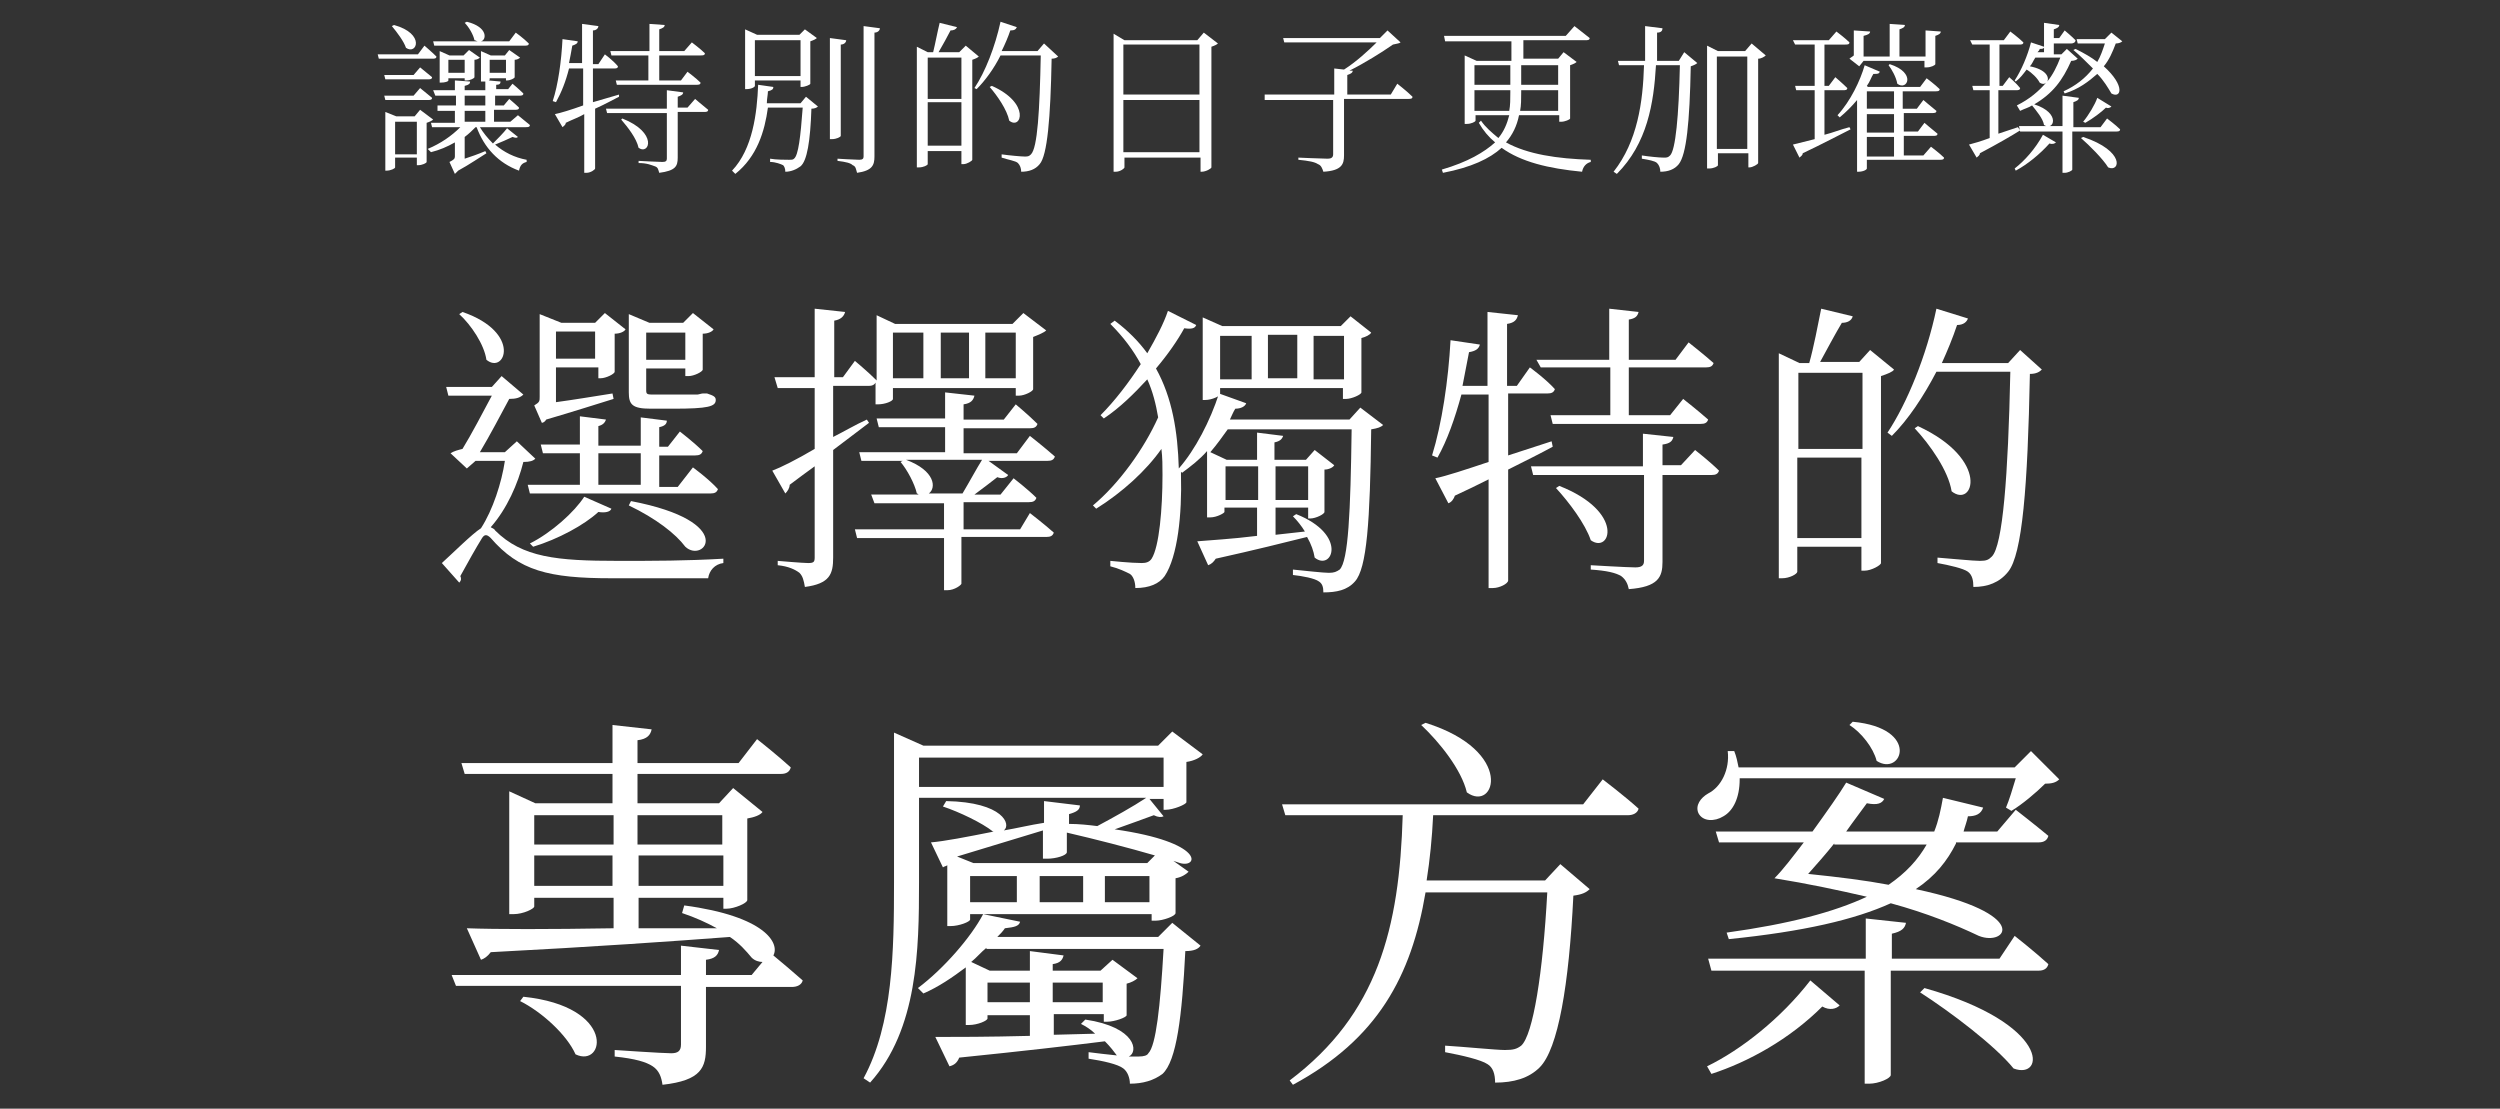
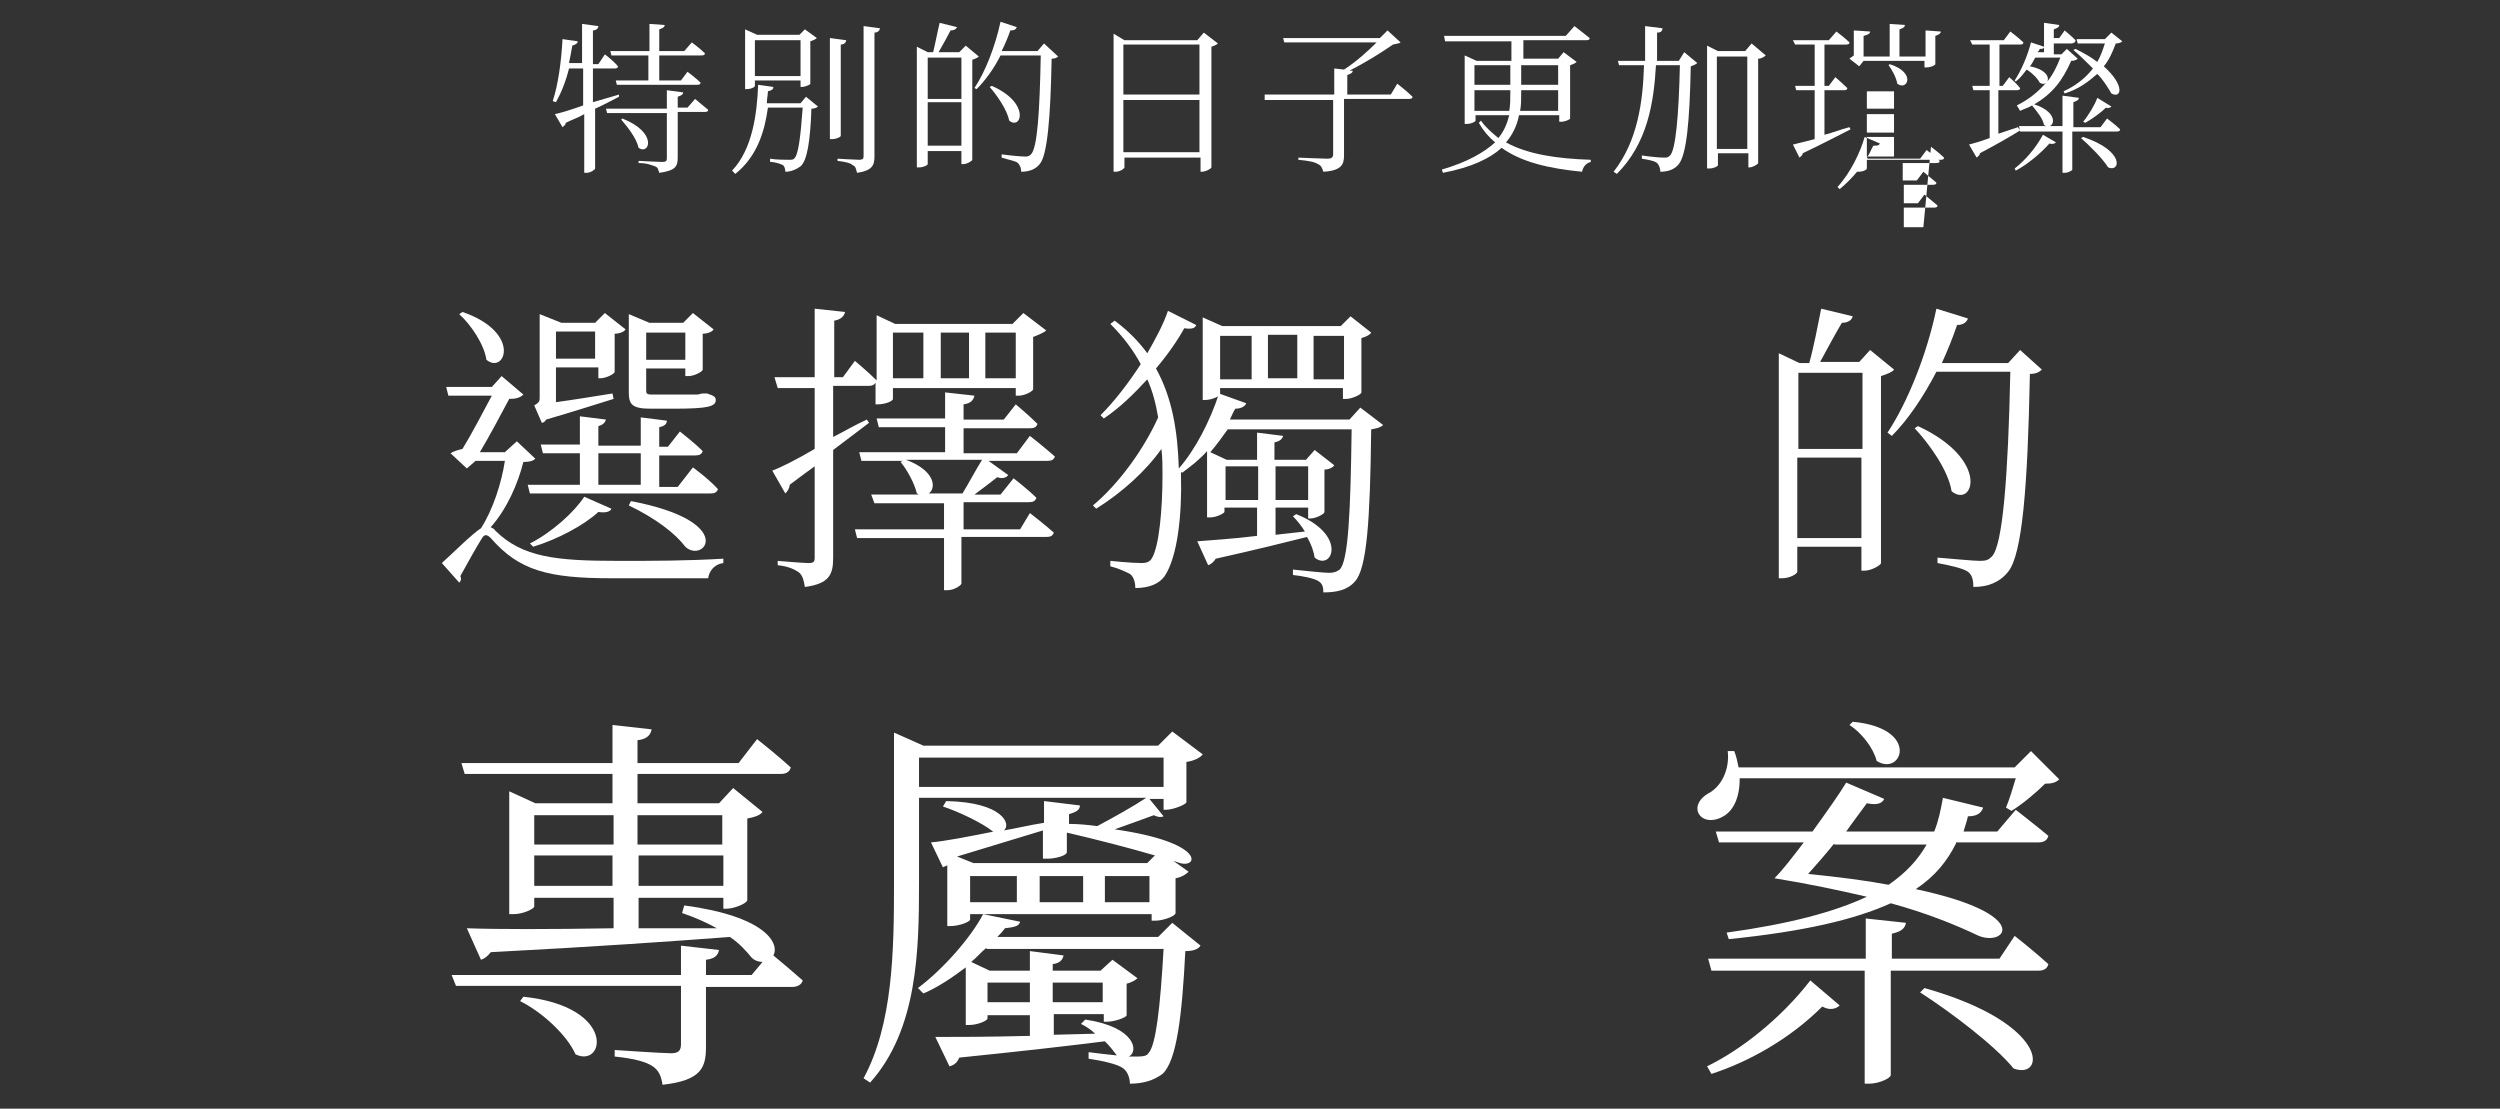
<svg xmlns="http://www.w3.org/2000/svg" height="102" viewBox="0 0 230 102" width="230">
  <rect x="0" y="0" width="230" height="102" fill="#333333" stroke="none" />
  <g fill="#fff">
-     <path d="m39.05 4.2s.7.6 1.1 1c0 .2-.2.2-.4.2h-4.9l-.1-.4h3.7zm-1 2.7.6-.7s.6.5 1.1.9c0 .2-.2.2-.4.2h-3.9l-.1-.4zm.6 1.2s.6.5 1.1.9c0 .2-.2.2-.4.2h-3.9l-.1-.4h2.7zm1.2 2.9c-.1.1-.3.2-.6.3v3.6c0 .1-.4.3-.8.3h-.1v-.7h-2v.9c0 .1-.4.3-.8.3h-.1v-5.4l1 .4h1.7l.5-.6zm-3.6-8.7c2.9.8 2.1 2.8 1.1 2.1-.2-.6-.8-1.4-1.3-2zm2.1 11.9v-3h-2v3zm9.3-3.6s.6.5 1.1.9c0 .2-.2.2-.4.2h-4.2c.3.5.7 1 1.2 1.5.4-.4 1-1 1.3-1.4l1 .8c-.1.1-.2.1-.5 0-.4.2-1.1.5-1.6.7.8.7 1.8 1.2 2.9 1.4v.2c-.4.1-.6.3-.7.8-1.9-.7-3.2-2.1-3.9-4h-.1c-.3.3-.6.6-1 .9v2c.6-.2 1.2-.4 1.9-.7l.1.2c-.5.3-1.5 1-2.6 1.6l-.3.3-.5-1.1c.4-.2.5-.3.5-.5v-1.3c-.7.4-1.4.7-2.2.9l-.3-.3c1.2-.5 2.2-1.2 3-2h-2.6l-.1-.4h2.2v-1.1h-1.6v-.5h1.7v-.9h-1.9l-.2-.5h2v-.9l1.4.1c0 .2-.1.3-.5.4v.4h1.9v-.8h-.4v-2.8l.9.4h1.3l.4-.5 1 .7c-.1.1-.3.2-.5.2v1.6c0 .1-.4.3-.7.3h-.1v-.2h-1.5v.1s0 .1-.1.1l1.1.1c0 .2-.1.3-.4.3v.4h1.1l.4-.5s.6.5 1 .9c0 .2-.2.2-.4.2h-2.2v.9h.8l.5-.6s.6.5.9.8c0 .2-.2.2-.4.2h-1.9v1.1h1.5zm-7.8-6.8h4.1c-.1 0-.2-.1-.3-.1-.1-.5-.5-1.2-.9-1.6l.2-.1c2 .5 1.8 1.7 1.3 1.8h2.6l.6-.8s.7.5 1.2 1c0 .2-.2.2-.4.2h-8.3zm2.9 3.7v-.3h-1.5v.2c0 .1-.3.2-.7.2h-.1v-2.9l.9.4h1.3l.5-.5 1 .7c-.1.1-.3.2-.5.2v1.6c0 .1-.4.3-.7.3h-.2zm0-.7v-1.3h-1.5v1.2h1.5zm0 2.9h1.9v-.9h-1.9zm1.1 1.5h.8v-1h-1.9v1zm1.2-5.7v1.2h1.5v-1.2z" />
    <path d="m56.95 8.9c-.6.3-1.3.7-2.2 1.1v5.5c0 .1-.4.4-.8.4h-.2v-5.4c-.5.3-1.1.5-1.7.8 0 .2-.2.3-.3.4l-.7-1.2c.5-.1 1.5-.4 2.6-.8v-3.4h-1.3c-.3 1.2-.7 2.2-1.2 3.1l-.3-.1c.5-1.5.8-3.7.9-5.7l1.4.2c0 .2-.2.3-.5.4-.1.6-.2 1.1-.3 1.6h1.2v-3.6l1.5.2c0 .2-.2.4-.5.4v3.1h.5l.6-.9s.8.6 1.2 1.1c0 .2-.2.2-.4.2h-1.9v3.1l2.4-.7zm7 .2s.7.6 1.2 1c0 .2-.2.2-.4.2h-2.4v4.2c0 .8-.2 1.2-1.7 1.4-.1-.3-.1-.5-.4-.6s-.7-.3-1.5-.3v-.2s1.8.1 2.2.1c.3 0 .4-.1.4-.3v-4.2h-5.5l-.1-.4h5.6v-1.7l1.5.2c0 .2-.2.3-.5.4v1h.9zm-7.8-4.4h3.6v-2.5l1.4.1c0 .2-.2.3-.5.4v2h2.3l.7-.8s.8.6 1.2 1c0 .2-.2.2-.4.2h-3.8v2.3h2l.6-.8s.8.6 1.2 1c0 .2-.2.2-.4.2h-7.3l-.1-.4h3v-2.3h-3.4zm1.1 6.2c3.3 1.3 2.5 3.4 1.5 2.7-.2-.9-1-1.9-1.6-2.6z" />
    <path d="m74.15 8.9 1.1.9c-.1.1-.3.2-.6.2-.1 3-.4 4.8-1 5.3-.4.3-.9.5-1.4.5 0-.3-.1-.5-.2-.6-.2-.1-.7-.3-1.2-.3v-.3c.5.1 1.5.1 1.7.1.3 0 .4 0 .5-.1.4-.3.6-2 .8-4.7h-3.2c-.3 2.2-1 4.5-3 6.1l-.3-.3c1.9-2 2.3-5.3 2.4-7.9l1.4.2c0 .2-.1.3-.5.4 0 .3-.1.7-.1 1.1h3.1zm-4.7-1c0 .1-.3.3-.8.3h-.1v-5.5l1.1.5h3.9l.5-.5 1.1.8c-.1.1-.3.2-.6.3v3.9c0 .1-.5.3-.8.3h-.1v-.6h-4.2s0 .5 0 .5zm0-4.2v3.3h4.2v-3.3zm7.9 8.8c0 .1-.4.3-.8.3h-.2v-9.3l1.5.2c0 .2-.2.4-.5.4zm3.6-9.9c0 .2-.2.4-.5.4v11.4c0 .8-.2 1.3-1.6 1.5-.1-.3-.1-.6-.4-.7-.2-.2-.6-.3-1.4-.4v-.2s1.6.1 2 .1c.3 0 .4-.1.4-.3v-12z" />
    <path d="m90.05 5.2c-.1.1-.3.2-.6.3v9.2c0 .1-.5.4-.8.4h-.2v-1.2h-3.1v1.2c0 .1-.4.3-.8.3h-.2v-11.1l1 .5h.5c.2-.8.4-1.9.6-2.7l1.6.4c-.1.2-.3.3-.6.3-.3.6-.7 1.3-1.1 2h1.9l.6-.6zm-4.7.1v3.8h3.1v-3.8zm3.1 8.1v-4h-3.1v4zm8.9-8.2c-.1.1-.3.2-.6.2-.1 5.5-.4 8.9-1.1 9.7-.4.5-1 .7-1.7.7 0-.3-.1-.6-.3-.8s-.9-.3-1.5-.5v-.3c.7.1 1.8.2 2.1.2s.4 0 .6-.2c.6-.6.8-4 .9-9.1h-3.7c-.6 1.2-1.4 2.3-2.2 3.1l-.2-.1c1-1.5 1.9-3.8 2.4-6.1l1.5.5c-.1.2-.2.3-.6.3-.2.6-.5 1.3-.8 1.9h3.3l.6-.7zm-6.1 2.7c3.6 1.6 2.7 4.1 1.6 3.2-.2-1-1.1-2.3-1.8-3.1z" />
    <path d="m112.05 4c-.1.1-.3.2-.6.3v11.1c0 .1-.5.4-.9.4h-.1v-1.3h-7v.9c0 .1-.4.4-.8.4h-.2v-12.7l1 .6h6.7l.6-.7zm-8.7.1v4.6h7v-4.6zm7 9.9v-4.8h-7v4.8z" />
    <path d="m128.55 7.7s.9.7 1.4 1.2c0 .2-.2.2-.4.2h-5.9v5.2c0 .8-.2 1.4-1.9 1.5-.1-.3-.2-.6-.5-.7-.3-.2-.8-.3-1.8-.4v-.2s2.2.1 2.7.1c.3 0 .5-.1.5-.4v-5h-6.3v-.5h6.4v-2.4l.9.1c1.1-.7 2.2-1.7 3-2.5h-8.5l-.1-.4h8.9l.7-.7 1.2 1.1c-.1.1-.3.1-.7.2-1 .7-2.6 1.7-4 2.4h.3c0 .2-.2.3-.5.4v1.8h4z" />
    <path d="m139.75 10.6c-.2 1-.6 1.8-1.2 2.5 2 1.1 4.7 1.5 7.8 1.6v.2c-.4.1-.7.4-.8.9-3.1-.3-5.6-.9-7.4-2.2-1.1 1-2.8 1.8-5.4 2.3l-.1-.3c2.4-.7 3.9-1.6 4.9-2.5-.6-.5-1.1-1.1-1.5-1.8l.2-.2c.4.6 1 1.1 1.6 1.6.5-.6.8-1.3 1-2.1h-3.1v.5c0 .1-.4.3-.8.3h-.2v-6.3l1.1.5h3.2v-1.8h-6.1l-.1-.5h11.2l.8-.9s.9.7 1.4 1.1c0 .2-.2.2-.4.2h-5.7v1.7h3.2l.5-.6 1.2.9c-.1.1-.3.2-.6.3v4.9c0 .1-.5.3-.8.3h-.2v-.6zm-4.1-4.6v1.8h3.3v-1.8zm3.2 4.2c.1-.5.1-1.1.1-1.7v-.2h-3.3v1.9zm4.5 0v-1.9h-3.4v.2c0 .6 0 1.2-.1 1.7zm-3.4-4.2v1.8h3.4v-1.8z" />
    <path d="m154.95 4.8 1.2 1c-.1.1-.3.2-.6.3-.1 5.2-.4 8.1-1.1 9-.4.5-1 .7-1.7.7 0-.3-.1-.6-.3-.8s-.8-.3-1.4-.4v-.3c.6.1 1.6.2 2 .2.3 0 .4 0 .6-.2.5-.5.8-3.6.9-8.3h-2.2c-.2 3.5-.8 7.2-3.6 10l-.3-.2c2.2-2.8 2.7-6.4 2.8-9.8h-2.3l-.1-.4h2.5v-3.2l1.6.2c0 .2-.1.4-.5.4v2.6h2zm7.5.3c-.1.1-.4.3-.7.3v9.6c0 .1-.5.4-.8.4h-.1v-1.3h-2.8v1.1c0 .1-.4.3-.8.3h-.2v-11.3l1 .5h2.5l.6-.7zm-1.7 8.6v-8.5h-2.8v8.5z" />
-     <path d="m167.85 12.4c.8-.2 1.5-.5 2.3-.7l.1.2c-1 .5-2.5 1.3-4.4 2.2 0 .2-.2.3-.3.4l-.6-1.2c.4-.1 1.2-.3 2-.5v-4.5h-1.7l-.1-.4h1.8v-3.8h-1.8l-.2-.4h3.3l.7-.8s.8.6 1.2 1c0 .2-.2.2-.4.2h-1.9v3.8h.4l.6-.8s.7.6 1.1 1c0 .2-.2.2-.4.2h-1.7zm9.8 1.1s.8.6 1.2 1c0 .2-.2.2-.4.2h-6.7v.8c0 .1-.3.3-.8.3h-.1v-6.6c-.5.6-1 1.1-1.6 1.6l-.2-.2c1.2-1.3 2.1-3.2 2.5-4.6l1.4.6c-.1.2-.2.2-.6.2-.2.3-.3.7-.6 1.1l.1.1h4.8l.6-.8s.8.6 1.2 1c0 .2-.2.2-.4.2h-3v1.6h1.3l.6-.8s.7.6 1.2 1c0 .2-.2.2-.4.2h-2.6v1.7h1.3l.6-.8s.7.6 1.2 1c0 .2-.2.2-.4.2h-2.7v1.8h1.8zm-7.5-8.1c.1-.1.3-.2.4-.3v-2.3l1.5.1c0 .2-.2.3-.6.4v1.9h2.4v-3l1.4.1c0 .2-.2.3-.5.4v2.5h2.4v-2.4l1.4.1c0 .2-.2.3-.5.4v2.6c0 .1-.4.3-.8.3h-.2v-.6h-5.6l-.4.5zm1.6 3v1.6h2.5v-1.6zm2.5 2.1h-2.5v1.7h2.5zm-2.5 3.9h2.5v-1.8h-2.5zm2.1-8.5c2.5.8 1.6 2.5.7 1.8-.1-.6-.5-1.3-.8-1.7z" />
+     <path d="m167.85 12.4c.8-.2 1.5-.5 2.3-.7l.1.2c-1 .5-2.5 1.3-4.4 2.2 0 .2-.2.3-.3.4l-.6-1.2c.4-.1 1.2-.3 2-.5v-4.5h-1.7l-.1-.4h1.8v-3.8h-1.8l-.2-.4h3.3l.7-.8s.8.6 1.2 1c0 .2-.2.2-.4.2h-1.9v3.8h.4l.6-.8s.7.6 1.1 1c0 .2-.2.2-.4.2h-1.7zm9.8 1.1s.8.6 1.2 1c0 .2-.2.2-.4.2h-6.7v.8c0 .1-.3.3-.8.3h-.1c-.5.6-1 1.1-1.6 1.6l-.2-.2c1.2-1.3 2.1-3.2 2.5-4.6l1.4.6c-.1.2-.2.2-.6.2-.2.3-.3.7-.6 1.1l.1.1h4.8l.6-.8s.8.6 1.2 1c0 .2-.2.2-.4.2h-3v1.6h1.3l.6-.8s.7.6 1.2 1c0 .2-.2.2-.4.2h-2.6v1.7h1.3l.6-.8s.7.6 1.2 1c0 .2-.2.2-.4.2h-2.7v1.8h1.8zm-7.5-8.1c.1-.1.3-.2.4-.3v-2.3l1.5.1c0 .2-.2.3-.6.4v1.9h2.4v-3l1.4.1c0 .2-.2.3-.5.4v2.5h2.4v-2.4l1.4.1c0 .2-.2.3-.5.4v2.6c0 .1-.4.3-.8.3h-.2v-.6h-5.6l-.4.5zm1.6 3v1.6h2.5v-1.6zm2.5 2.1h-2.5v1.7h2.5zm-2.5 3.9h2.5v-1.8h-2.5zm2.1-8.5c2.5.8 1.6 2.5.7 1.8-.1-.6-.5-1.3-.8-1.7z" />
    <path d="m185.85 12c-.8.5-2 1.2-3.7 2.1 0 .2-.2.3-.3.4l-.7-1.2c.4-.1 1.1-.3 1.9-.6v-4.4h-1.5l-.1-.4h1.6v-3.8h-1.6l-.2-.4h3.1l.6-.8s.8.6 1.2 1c0 .2-.2.2-.4.2h-1.8v3.8h.3l.6-.8s.7.6 1 1c0 .2-.2.2-.4.2h-1.6v4c.6-.2 1.2-.4 1.8-.6zm-.5 3.5c.9-.7 1.9-1.8 2.6-3.1l1.2.7c-.1.1-.3.2-.6.1-.9 1-2 1.9-3.1 2.5zm0-8.1c.6-.9 1.2-2.3 1.5-3.5l1.2.4v-2.2l1.4.2c0 .2-.2.3-.5.4v.8h.5l.5-.7s.6.5 1 .9c0 .2-.2.3-.4.3h-1.6v1h.7l.5-.5 1 .9c-.1.1-.3.2-.6.2-.8 1.8-1.7 3-3.4 4 2.5.8 1.8 2.5.9 1.9-.1-.6-.7-1.3-1.1-1.8-.3.2-.7.3-1.1.5l-.3-.5c1.2-.6 2-1.3 2.7-2.1-.1.1-.3.2-.6 0-.2-.4-.7-.9-1.2-1.2-.3.4-.6.8-1 1.1zm8.5 3.5s.8.6 1.2 1c0 .2-.2.2-.4.2h-4v3.5c0 .1-.4.3-.7.3h-.2v-3.8h-3.9l-.1-.5h4v-2.8l1.5.2c0 .2-.2.3-.5.4v2.3h2.5zm-6.6-5.6c-.2.3-.3.6-.5.8 1.5.3 1.8 1 1.6 1.4.5-.6.9-1.4 1.2-2.2zm.8-.9c-.1.1-.2.1-.4.1 0 .1-.1.2-.2.3h.6zm7.2-.6c-.1.1-.3.2-.6.2-.3.8-.6 1.5-1.1 2.1 2 1.8 1.6 3 .7 2.5-.3-.5-.7-1.2-1.3-1.8-.8.7-1.7 1.4-3 1.8l-.1-.2c1.1-.5 2-1.2 2.7-2.1-.6-.6-1.2-1.2-1.8-1.7l.2-.1c.8.4 1.5.8 2 1.2.3-.5.5-1.1.7-1.7h-2.5l-.1-.4h2.6l.6-.6zm-3.6 8.8c3.9 1.3 3.4 3.3 2.3 2.8-.5-.8-1.7-2-2.5-2.7zm2.6-2.8c-.1.1-.3.2-.5.1-.4.4-1.2 1-1.9 1.4l-.2-.1c.5-.6 1.1-1.6 1.3-2.2z" />
    <path d="m49.25 42.2c-.2.2-.5.3-1.1.3-.5 2-1.5 4.3-3 6 .1.1.3.1.4.3 2.5 2.5 5.7 2.8 11.3 2.8 3.4 0 6.2 0 9.7-.2v.4c-.8.1-1.3.7-1.4 1.4h-8.9c-5.8 0-8.5-.7-11.1-3.7-.4-.4-.6-.3-.8 0-.5.8-1.4 2.4-2 3.5.1.2.1.4-.1.6l-1.6-1.8c1-.9 2.8-2.7 3.6-3.2 1.1-1.7 1.9-4.2 2.2-6.2h-2.7l-.8.7-1.5-1.4c.3-.2.7-.3 1.1-.4.8-1.3 1.9-3.4 2.7-4.9h-4l-.2-.8h4.2l.9-1 2 1.7c-.3.3-.7.4-1.3.4-.7 1.3-1.8 3.4-2.7 4.9h2.3l1.1-1zm-6.7-13.5c5.5 1.9 3.9 5.8 2.2 4.4-.2-1.4-1.4-3.2-2.5-4.2zm21.2 14.3s1.5 1.1 2.3 2c-.1.3-.3.4-.7.4h-16.6l-.2-.8h4.8v-2.9h-3.4l-.2-.8h3.6v-2.6l2.4.3c-.1.3-.3.5-.7.6v1.8h3.9v-2.6l2.4.3c0 .3-.2.5-.7.6v1.8h.8l1.1-1.4s1.3 1 2.1 1.8c-.1.3-.3.4-.7.4h-3.3v2.9h1.7zm-15 7c2-1 4.1-2.9 5-4.3l2.5 1.1c-.1.3-.6.4-1.2.3-1.3 1.2-3.7 2.5-6 3.2zm7.7-13.3c-1.3.4-3.8 1.2-6.2 1.9-.1.2-.3.3-.4.3l-.7-1.6c.5-.3.5-.4.5-.8v-7.6l2 .8h3.1l.9-.9 1.9 1.5c-.1.2-.5.4-1 .4v3.5c0 .2-.8.6-1.3.6h-.2v-1h-3.9v3.2c1.5-.2 3.3-.5 5.2-.8zm-5.3-3.7h3.6v-2.5h-3.6zm3.9 11.6h3.9v-2.9h-3.9zm4.8-7c-1.7 0-2-.4-2-1.5v-7.2l1.9.8h3.1l.9-.9 1.9 1.5c-.1.2-.5.4-1 .4v3.3c0 .2-.8.6-1.3.6h-.3v-.7h-3.6v2c0 .4.1.4.8.4h3.9c.1 0 .4-.1.5-.1h.4c.6.2.8.3.8.6 0 .6-.7.8-3.9.8zm-1.8 8.5c9.9 1.9 6.7 5.8 5 4.2-.9-1.2-2.7-2.6-5.2-3.8zm1.4-15.5v2.5h3.6v-2.5s-3.6 0-3.6 0z" />
    <path d="m79.95 38.9c-.9.7-2 1.5-3.3 2.5v9.9c0 1.5-.3 2.4-2.6 2.7-.1-.6-.2-1-.5-1.3-.4-.3-1-.6-2-.7v-.4s2.3.2 2.8.2.6-.1.6-.5v-8.4c-.7.5-1.5 1.1-2.3 1.7 0 .3-.2.6-.4.8l-1.2-2.1c.8-.3 2.2-1 3.9-2v-5.6h-3.4l-.3-1h3.7v-6.3l2.8.3c-.1.4-.4.7-1 .8v5.2h.8l1.1-1.5s1.2 1 2 1.8v-6l1.7.8h10.8l1-1 2.1 1.6c-.2.2-.7.4-1.2.6v4.8c0 .2-.8.6-1.3.6h-.3v-.7h-11.3v1c0 .2-.7.5-1.4.5h-.2v-2c-.1.2-.3.3-.6.3h-3.3v4.7c1-.5 2-1.1 3.1-1.6zm14.8 8.3s1.3 1 2.2 1.8c-.1.3-.3.4-.7.4h-7.8v4.3c0 .1-.6.6-1.3.6h-.3v-4.8h-8l-.2-.8h8.2v-2.4h-6.4l-.3-.8h4.4c-.1 0-.1-.1-.2-.1-.2-.9-.9-2.2-1.5-2.9l.2-.1h-3.8l-.2-.8h7.9v-2.3h-6.1l-.2-.8h6.3v-2.4l2.7.3c-.1.4-.3.7-1 .8v1.4h3.7l1.1-1.4s1.2 1 2 1.8c-.1.3-.3.4-.7.4h-6.1v2.3h4.9l1.2-1.6s1.4 1.1 2.3 1.9c-.1.3-.3.4-.7.4h-5.4l1.8 1.3c-.1.2-.5.4-1 .2-.5.4-1.3 1-2.1 1.6h2.4l1.2-1.5s1.3 1 2.1 1.8c-.1.3-.3.4-.7.4h-6v2.5h5.2zm-12.6-16.6v4.2h2.8v-4.2s-2.8 0-2.8 0zm1.2 11.7c2.7 1 2.8 2.6 2.1 3.1h3.1c.6-1 1.3-2.3 1.8-3.1zm5.8-7.5v-4.2h-2.6v4.2zm1.5-4.2v4.2h2.8v-4.2s-2.8 0-2.8 0z" />
    <path d="m127.25 39.1c-.2.2-.5.3-1.1.4-.1 8.5-.4 12.8-1.5 14-.7.8-1.7 1-2.9 1 0-.5-.1-.8-.4-1-.4-.3-1.5-.5-2.4-.6v-.5c1 .1 2.8.3 3.3.3s.7-.1 1-.3c.8-.8 1-5.3 1.1-12.9h-11.4c-.5.7-1 1.4-1.6 2.1l1.5.7h2.8v-2.5l2.4.3c-.1.3-.3.5-.8.6v1.6h2.9l.8-.9 1.8 1.4c-.1.2-.5.4-.9.4v3.9c0 .2-.8.6-1.3.6h-.2v-1h-3v2.5l2.7-.3c-.3-.5-.7-1-1.1-1.4l.3-.2c4.8 1.9 3.3 5.3 1.7 4-.1-.6-.3-1.2-.7-1.9-2 .5-4.8 1.2-8.4 2-.2.3-.4.5-.7.6l-1-2.2c1.1-.1 3.1-.2 5.5-.5v-2.6h-3v.4c0 .1-.7.5-1.3.5h-.3v-6.1c-.7.8-1.5 1.4-2.3 2l-.1-.1v.3c.1 3.6-.3 7.5-1.5 9.3-.5.7-1.4 1.1-2.7 1.1 0-.6-.2-1.1-.5-1.3-.4-.2-1-.5-1.8-.7v-.5s1.9.2 2.9.2c.4 0 .7-.1.9-.4.7-1.1 1-4.6 1-7.7 0-.8 0-1.6-.1-2.4-1.4 2-3.6 4-6 5.5l-.3-.3c2.4-2 4.7-5.2 6-8.1-.2-1.2-.5-2.4-1-3.5-1.2 1.3-2.5 2.6-4 3.6l-.3-.3c1.3-1.3 2.6-3 3.7-4.7-.7-1.3-1.6-2.5-2.8-3.7l.4-.3c1.2.9 2.2 1.9 3 3 .8-1.4 1.5-2.7 1.9-3.9l2.6 1.3c-.1.3-.4.4-1.1.3-.6 1.1-1.5 2.4-2.6 3.7 1.5 2.7 2 5.8 2.1 9.2 1.5-1.7 2.9-4.4 3.7-6.9l2.5.9c-.1.3-.5.5-1 .5-.2.3-.3.6-.5 1h11l1-1.1zm-15-2.8c0 .1-.7.5-1.4.5h-.2v-7.6l1.8.8h10.9l.9-.9 1.9 1.5c-.1.2-.5.4-.9.5v5c0 .2-.9.6-1.4.6h-.3v-1h-11.3zm0-5.4v4h2.9v-4zm.5 12v3.1h3v-3.1zm6.6-8.1v-4h-2.7v4zm-2 8.1v3.1h3v-3.1zm3.5-12v4h2.8v-4z" />
-     <path d="m142.85 41.1c-1.1.6-2.5 1.3-4.1 2.1v10.2c0 .3-.8.7-1.4.7h-.4v-10c-1 .5-2 1-3.1 1.5-.1.3-.3.6-.6.7l-1.2-2.3c1-.2 2.8-.8 4.9-1.5v-6.2h-2.5c-.6 2.2-1.3 4.2-2.2 5.8l-.5-.2c.9-2.9 1.5-6.9 1.7-10.6l2.7.4c-.1.4-.4.6-1 .7-.2 1-.4 2.1-.6 3.1h2.3v-6.8l2.8.3c-.1.4-.3.7-1 .8v5.7h.9l1.2-1.7s1.5 1.1 2.3 2c-.1.3-.3.4-.7.4h-3.6v5.7l4-1.3zm13.1.3s1.4 1.1 2.2 1.9c-.1.3-.3.4-.7.4h-4.5v8c0 1.4-.4 2.3-3.1 2.5-.1-.5-.3-.9-.7-1.2-.5-.3-1.3-.5-2.8-.6v-.4s3.4.2 4.1.2c.6 0 .8-.2.8-.6v-7.9h-10.2l-.2-.8h10.3v-3l2.8.3c-.1.4-.3.6-1 .7v1.9h1.7zm-14.6-8.3h6.7v-4.7l2.7.3c-.1.4-.3.6-.9.7v3.7h4.3l1.2-1.6s1.4 1.1 2.3 1.9c-.1.3-.3.4-.7.4h-7.1v4.4h3.8l1.2-1.5s1.4 1.1 2.3 1.9c-.1.3-.3.4-.7.4h-13.6l-.2-.8h5.5v-4.4h-6.4zm2.1 11.6c6.1 2.4 4.7 6.3 2.9 5-.5-1.5-2-3.5-3.2-4.8z" />
    <path d="m174.25 34c-.1.2-.6.4-1.2.6v17.2c0 .2-.9.7-1.5.7h-.3v-2.2h-5.9v2.3c0 .2-.7.6-1.4.6h-.3v-20.7l1.9.9h.9c.4-1.4.8-3.5 1.1-5l2.9.7c-.1.4-.5.6-1 .6-.6 1-1.4 2.5-2 3.6h3.6l1-1.1zm-8.8.3v7h5.9v-7zm5.8 15.2v-7.4h-5.9v7.4zm16.6-15.5c-.2.2-.5.4-1.1.4-.2 10.4-.7 16.6-2 18.2-.8 1-1.9 1.4-3.2 1.4 0-.6-.1-1.1-.5-1.4s-1.7-.6-2.8-.8v-.5c1.3.1 3.3.3 3.9.3s.8-.1 1.1-.4c1-1 1.5-7.4 1.7-17h-6.8c-1.2 2.3-2.6 4.4-4.1 5.9l-.4-.3c1.8-2.7 3.6-7.1 4.5-11.4l2.9.9c-.1.3-.4.6-1 .6-.4 1.2-.9 2.4-1.4 3.5h6.1l1.1-1.2zm-11.4 5.2c6.7 3.1 5.1 7.6 3.1 6-.3-1.9-2-4.3-3.4-5.8z" />
    <path d="m62.95 83.3c7.5 1 8.8 3.5 8.2 4.6.6.5 1.8 1.5 2.7 2.3-.1.4-.5.6-1 .6h-7.9v5.5c0 1.9-.4 3.1-4 3.5-.1-.7-.3-1.3-.9-1.7s-1.6-.7-3.5-.9v-.6s4.4.3 5.2.3c.6 0 .9-.2.9-.8v-5.4h-20.7l-.4-1h21.1v-2.7l3.5.4c-.1.5-.4.8-1.2.9v1.4h4.2l1-1.2c-.3 0-.7-.1-1-.4-.5-.6-1.1-1.3-2-1.9-5.3.4-12.4.9-22 1.4-.3.4-.6.6-.9.7l-1.3-2.9c2.7.1 7.6.1 13.5 0v-2.8h-7.3v.8c0 .2-1 .7-1.9.7h-.4v-11.3l2.4 1.1h7.1v-2.7h-13.6l-.3-1h13.9v-3.5l3.6.4c-.1.5-.4.9-1.3 1v2.1h9.3l1.7-2.2s1.9 1.5 3.1 2.6c-.1.4-.4.6-.9.6h-13.2v2.7h7.5l1.3-1.4 2.7 2.2c-.2.3-.8.5-1.4.6v7.5c0 .3-1.2.8-1.9.8h-.3v-1h-7.8v2.8h7.2c-.9-.5-2-1-3.2-1.4zm-14.8 8.4c8.6.9 7.5 6.6 4.8 5.3-.8-1.8-3.1-3.9-5.1-4.9zm1-16.7v2.7h7.3v-2.7zm7.2 6.5v-2.8h-7.2v2.8zm2.3-6.5v2.7h7.8v-2.7zm7.9 6.5v-2.8h-7.8v2.8z" />
    <path d="m107.05 74.5v-1h-1.3l1.3 1.6c-.2.1-.5.1-.9-.1-.8.3-2.2.8-3.6 1.3 8.4 1.2 7.7 3.6 6 3.1l-.6-.2 1.4 1c-.2.2-.6.5-1.2.6v3.2c0 .3-1.2.7-1.8.7h-.4v-.6h-16.7v.5c0 .2-1 .6-1.8.6h-.3v-5.6c-.1.1-.3.1-.4.2l-1.1-2.3c1.2-.1 3.3-.5 5.8-1h-.1c-1-.8-3.1-1.8-4.6-2.3l.3-.5c5.3.1 6 2.2 5.3 2.7 1.2-.2 2.4-.5 3.7-.7v-2l3.3.4c0 .4-.3.6-1 .8v.9c.9 0 1.8.1 2.6.2 1.5-.8 3.3-1.8 4.5-2.6h-20.9v7.8c0 6.1-.1 13.5-4.5 18.4l-.6-.4c2.7-5 2.8-11.7 2.8-18v-13.8l2.7 1.2h21.6l1.3-1.3 2.8 2.1c-.2.3-.8.6-1.5.7v3.7c0 .2-1.2.7-1.9.7zm-22.6 16.4c2.4-1.8 4.9-4.7 6-6.8l3.4.7c-.1.4-.5.5-1.4.6-.2.3-.4.5-.7.8h14.8l1.3-1.3 2.6 2.1c-.2.3-.6.5-1.4.5-.3 6-.8 10.1-2.1 11.3-.8.6-1.8.9-3 .9 0-.5-.2-1.1-.6-1.4-.5-.4-1.9-.7-3.2-.9v-.6c.7.1 1.7.2 2.6.3-.3-.4-.6-.8-1.1-1.3-3.2.4-7.5.9-13.4 1.5-.2.5-.5.7-.9.8l-1.3-2.7c1.8 0 4.9 0 8.7-.1v-1.9h-3.9v.3c0 .2-.9.6-1.7.6h-.3v-5.3c-1.2.9-2.5 1.8-3.9 2.4zm22.6-18.5v-2.7h-22.5v2.7zm-.8 6.3c-2.4-.7-5.5-1.5-8.1-2.1v1.8c0 .3-1 .6-1.8.6h-.4v-2.6c-2 .6-4.6 1.4-7.9 2.4l1.5.6h16zm-12.7 4.3v-2.4h-4.3v2.4zm-2.8 4.2c-.5.4-.9.9-1.4 1.3l1.7.8h3.7v-1.8l3.1.4c-.1.4-.3.7-1 .8v.6h4.4l1.1-1 2.3 1.7c-.2.2-.6.4-1 .5v2.9c0 .2-1.1.6-1.8.6h-.3v-.7h-4.6v1.9l3.8-.1c-.4-.4-.9-.7-1.3-.9l.4-.4c4.7.7 4.9 3 4 3.4h.9c.5 0 .8-.1.9-.3.7-.7 1.1-4.3 1.4-9.6h-16.3zm4 5v-1.8h-3.9v1.8zm.9-9.2h4v-2.4h-4zm5.8 7.4h-4.6v1.8h4.6zm4.3-7.4v-2.4h-4.1v2.4z" />
-     <path d="m147.45 71.7s2.1 1.6 3.3 2.7c-.1.4-.5.6-1 .6h-17.9c-.1 2.1-.3 4.1-.6 6h10.9l1.4-1.5 2.7 2.3c-.3.3-.7.5-1.5.6-.4 8.2-1.4 14.1-3.1 15.8-1 1-2.4 1.4-4.1 1.4 0-.8-.2-1.4-.7-1.7-.6-.4-2.3-.8-3.9-1.1v-.6c1.7.1 4.7.4 5.5.4s1.1-.1 1.5-.4c1.1-1 2-6.7 2.4-14.1h-11.2c-1.3 7.7-4.4 13.5-12.2 17.7l-.3-.4c8.1-6.1 10.1-14 10.4-24.4h-10.8l-.3-1h27.7zm-16.3-5.2c8.3 2.6 6.4 8.3 3.8 6.4-.5-2.1-2.5-4.6-4.2-6.2z" />
    <path d="m160.05 71.7c0 1.7-.6 2.9-1.5 3.4-.8.5-1.9.5-2.3-.3-.3-.7.2-1.4.9-1.8 1.2-.6 2-2.2 1.8-3.9h.6c.2.5.3 1 .4 1.5h25.4l1.5-1.5 2.6 2.6c-.3.3-.7.4-1.3.4-.8.8-2.1 1.9-3.1 2.5l-.5-.3c.3-.7.6-1.7.9-2.7h-25.4zm25.3 14.4s1.9 1.5 3.1 2.6c-.1.4-.4.6-.9.6h-13.6v9.6c0 .3-1.1.8-2 .8h-.4v-10.4h-14.1l-.3-1.1h14.5v-3.7l3.7.4c-.1.5-.4.8-1.3 1v2.3h9.9zm-28.3 12c3.1-1.5 6.8-4.4 9.5-7.9l2.7 2.3c-.3.3-.9.5-1.6.1-3 3-6.8 5.1-10.2 6.2zm22.9-20.5c-.8 1.6-1.9 3-3.7 4.2 10.8 2.3 8.3 5.3 5.8 4.3-2.1-1-4.8-2.1-8.1-3-3.3 1.5-8 2.6-14.9 3.3l-.2-.6c5.8-.8 9.9-1.9 12.9-3.3-2.6-.6-5.4-1.2-8.5-1.7.8-.8 1.7-2 2.7-3.3h-7.8l-.3-1h8.9c1.3-1.8 2.5-3.5 3.1-4.5l3.5 1.5c-.2.4-.6.6-1.6.4-.5.7-1.2 1.6-1.9 2.6h8.1c.4-1 .6-2 .8-3.1l3.7.9c-.2.6-.7.8-1.4.8-.1.5-.3 1-.4 1.4h3.1l1.7-2s1.8 1.4 3 2.4c-.1.4-.4.6-.9.6h-7.6zm-11.2 0c-.8 1-1.6 1.9-2.4 2.8 2.9.3 5.3.6 7.4 1 1.6-1.1 2.7-2.3 3.5-3.7h-8.5zm1.7-11.2c6.3.6 4.5 5.1 2.2 3.6-.3-1.2-1.4-2.6-2.5-3.3zm6.6 24.5c11.7 3.3 11.1 8.5 8.2 7.4-1.7-2.1-5.8-5.2-8.6-7z" />
  </g>
</svg>